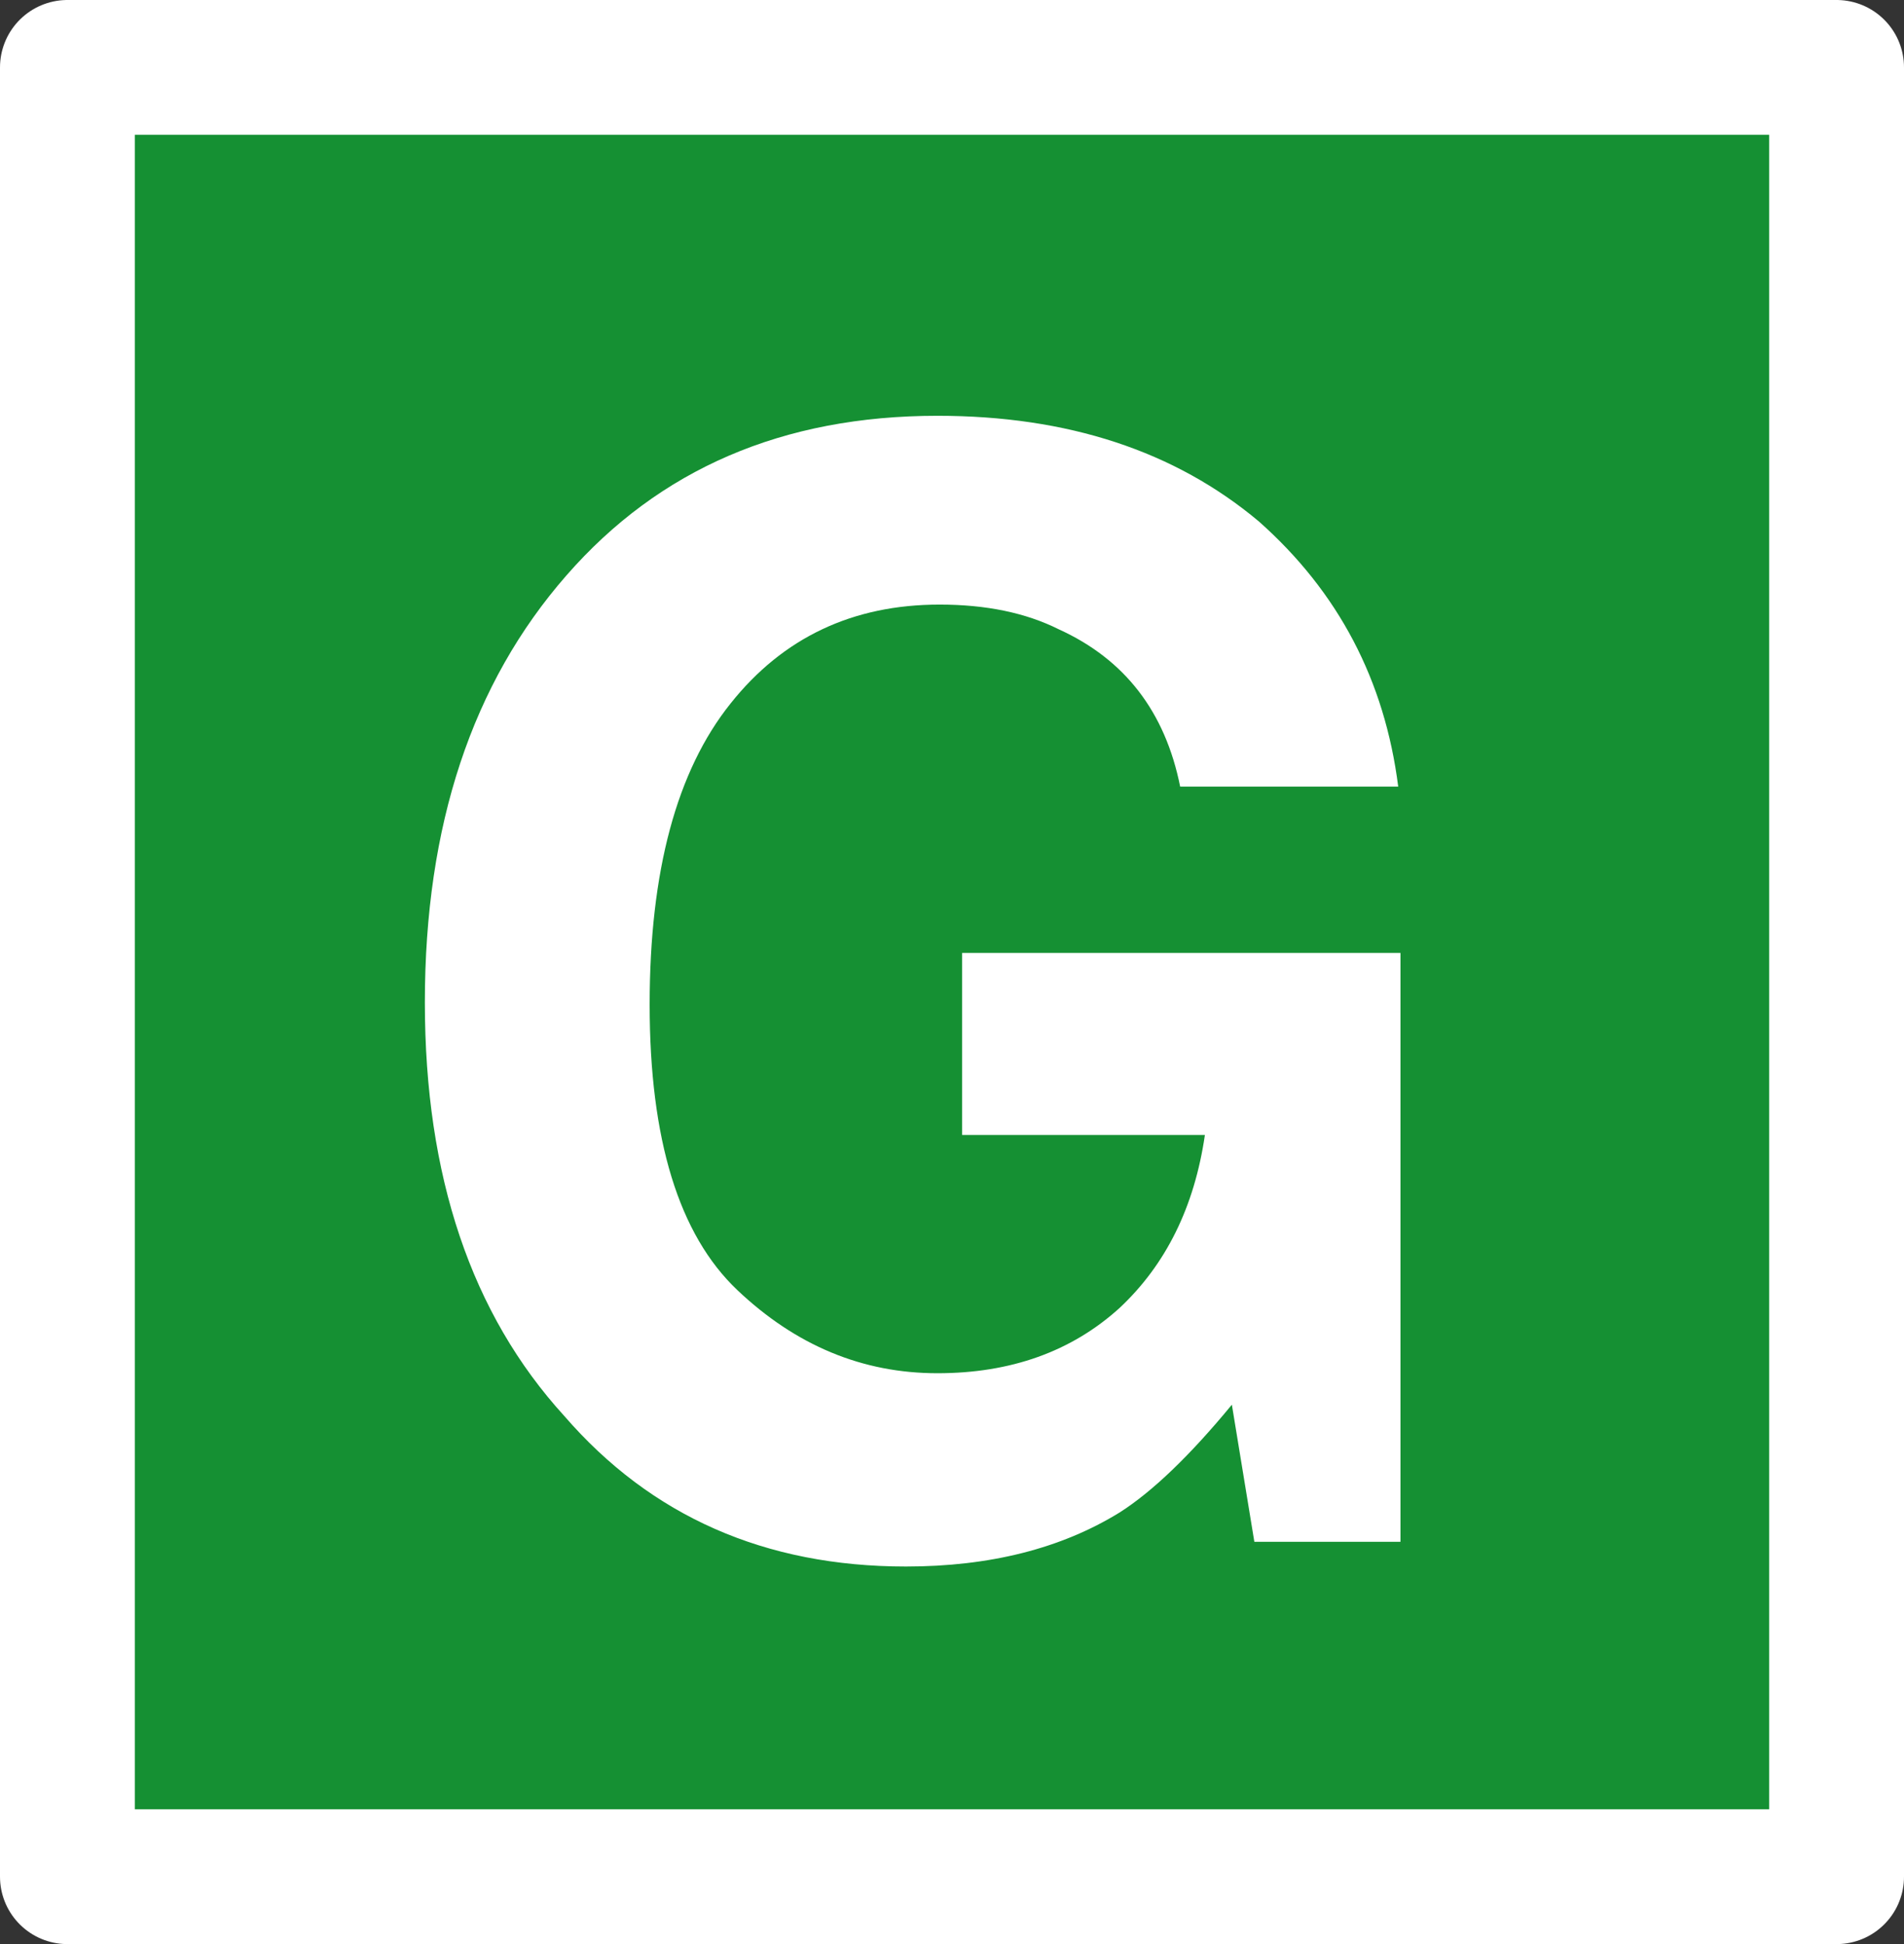
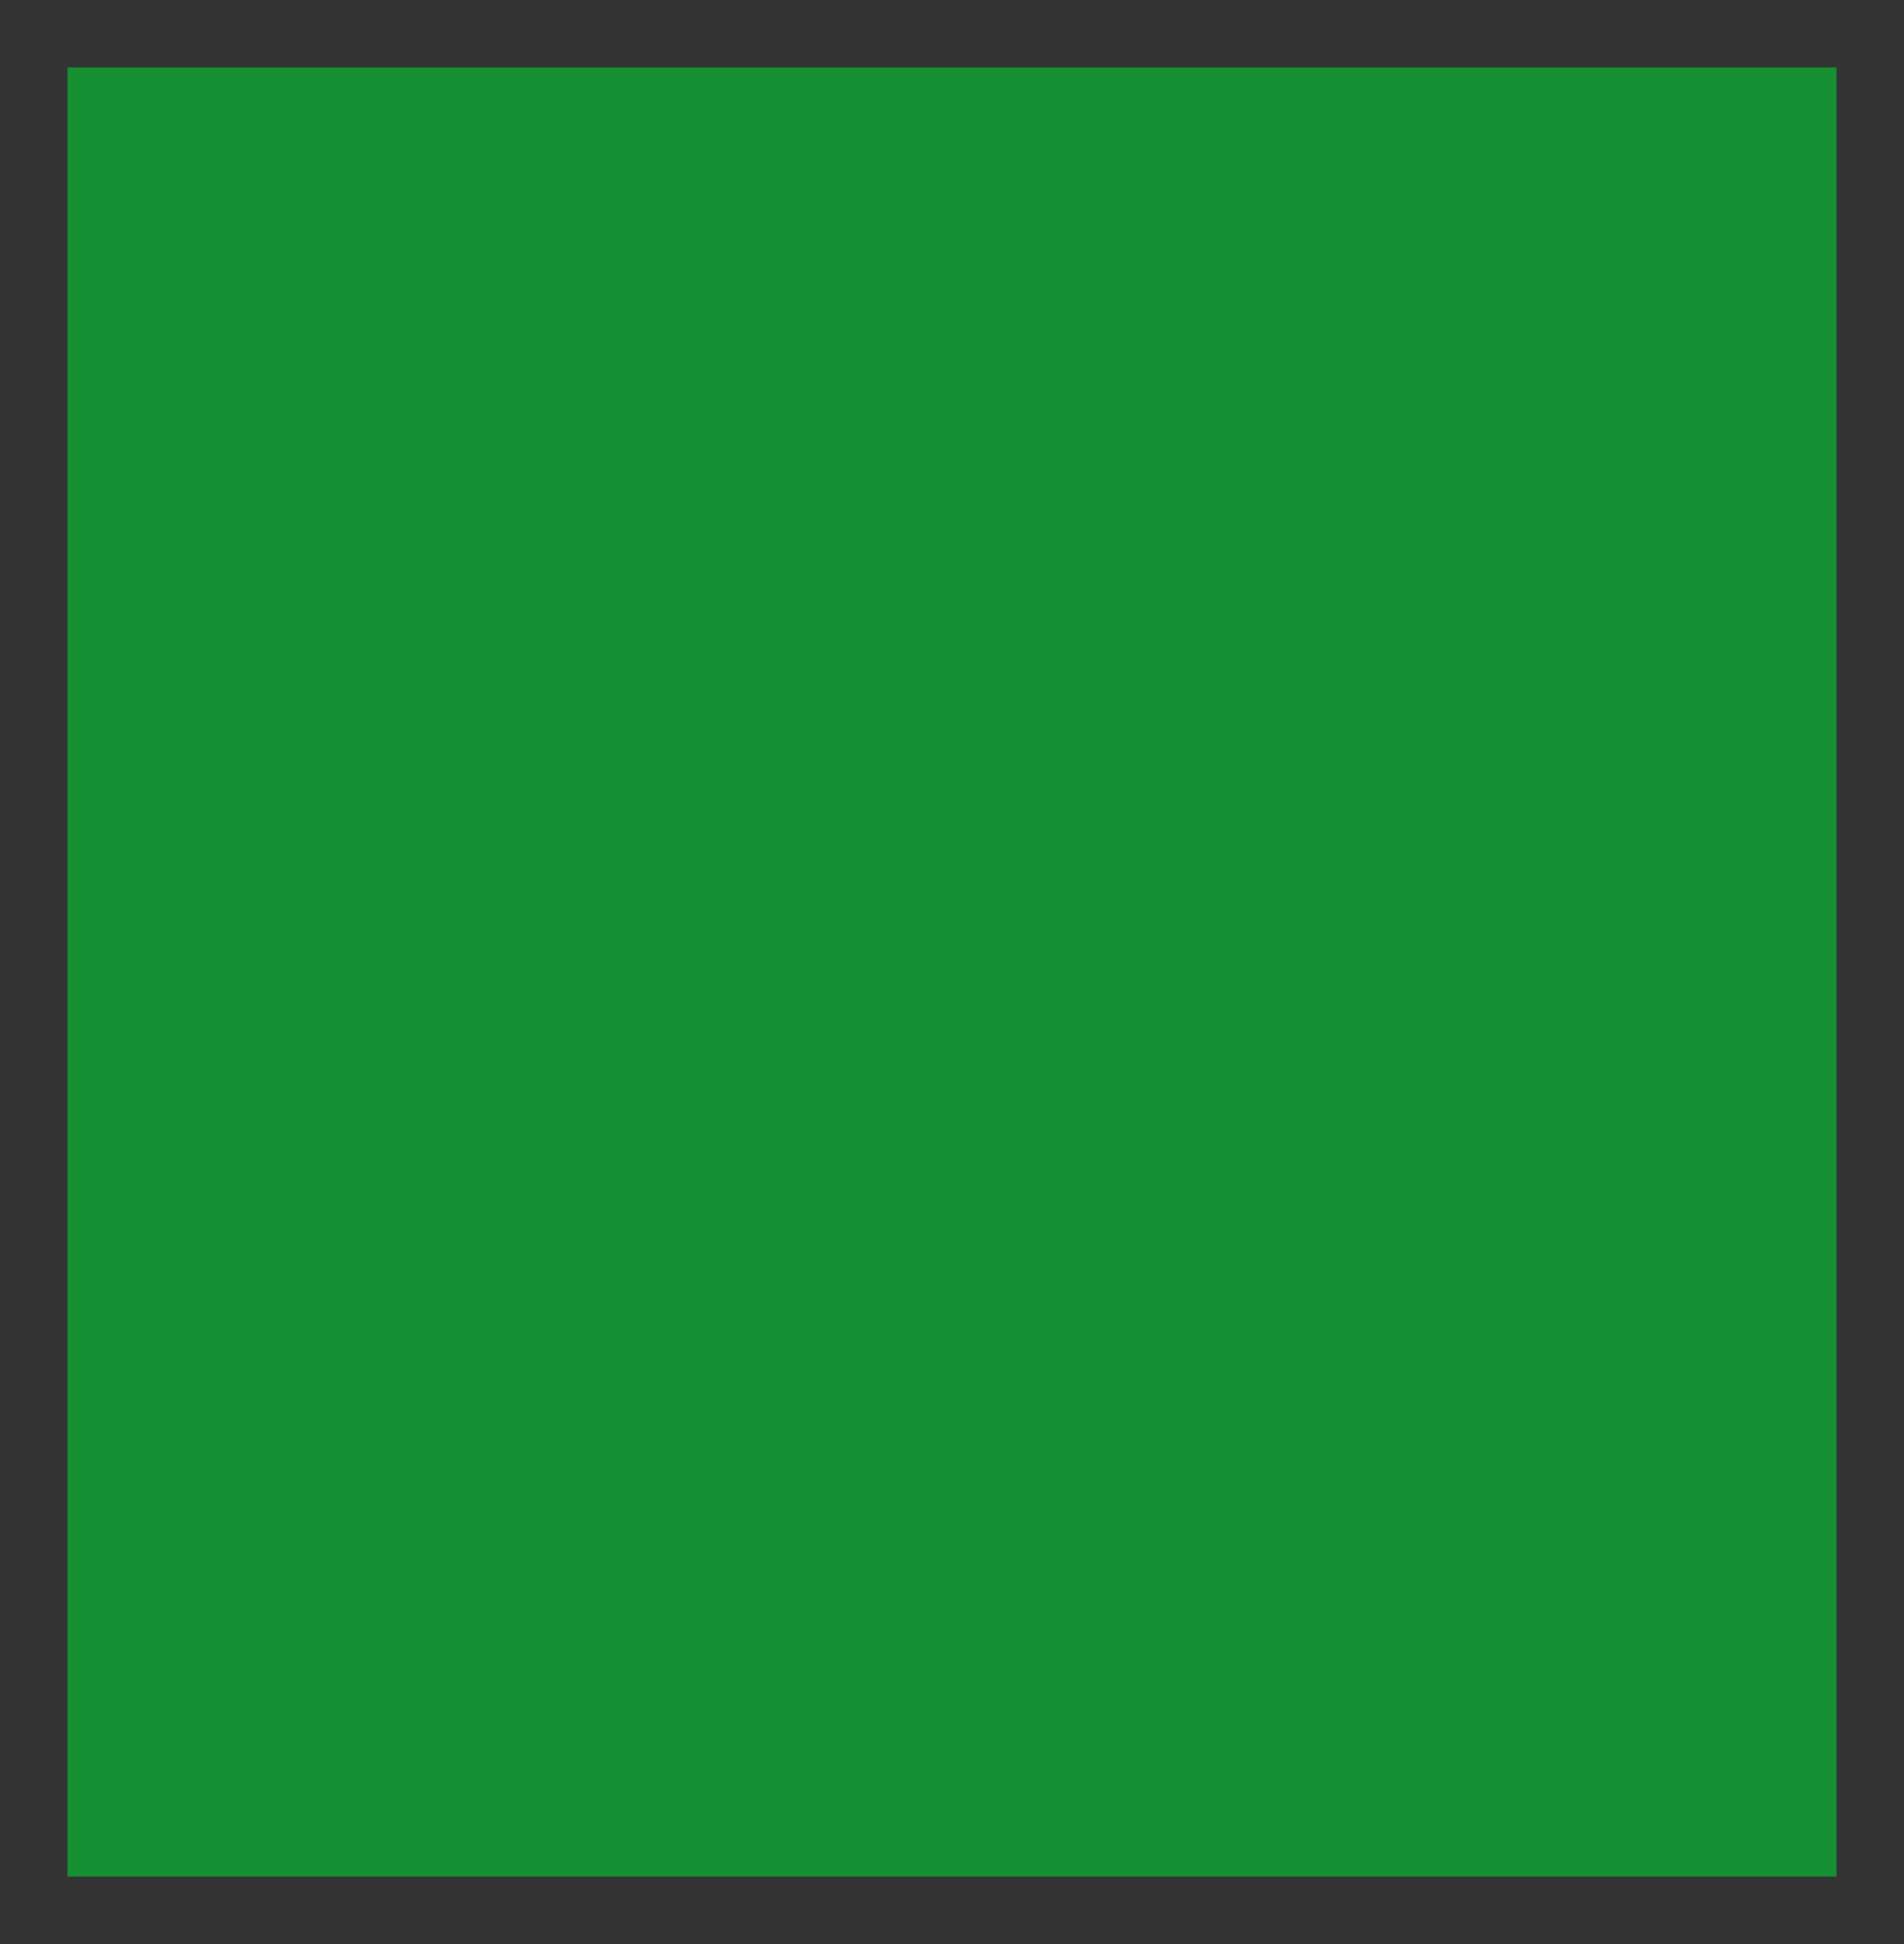
<svg xmlns="http://www.w3.org/2000/svg" height="43.25px" width="42.35px">
  <rect width="100%" height="100%" fill="#333333" stroke="none" />
  <g transform="matrix(1.0, 0.0, 0.0, 1.0, 20.65, 21.15)">
    <path d="M20.2 -19.65 L20.2 20.6 -19.15 20.6 -19.15 -19.65 20.2 -19.65" fill="#159033" fill-rule="evenodd" stroke="none" />
-     <path d="M20.2 -19.65 L20.2 20.6 -19.15 20.6 -19.15 -19.65 20.2 -19.65 Z" fill="none" stroke="#ffffff" stroke-linecap="round" stroke-linejoin="round" stroke-width="3.0" />
-     <path d="M5.6 -3.65 Q5.1 -6.15 2.9 -7.15 1.8 -7.7 0.25 -7.7 -2.65 -7.7 -4.4 -5.5 -6.2 -3.25 -6.2 1.2 -6.2 5.7 -4.25 7.55 -2.3 9.4 0.2 9.4 2.65 9.4 4.25 7.95 5.8 6.5 6.15 4.1 L0.75 4.1 0.75 0.05 10.5 0.05 10.5 13.15 7.25 13.15 6.75 10.1 Q5.35 11.8 4.25 12.5 2.3 13.7 -0.5 13.7 -5.2 13.7 -8.1 10.35 -11.2 6.95 -11.2 1.15 -11.2 -4.75 -8.05 -8.35 -4.95 -11.9 0.2 -11.9 4.55 -11.9 7.35 -9.55 10.0 -7.2 10.45 -3.65 L5.6 -3.65" fill="#ffffff" fill-rule="evenodd" stroke="none" />
  </g>
</svg>